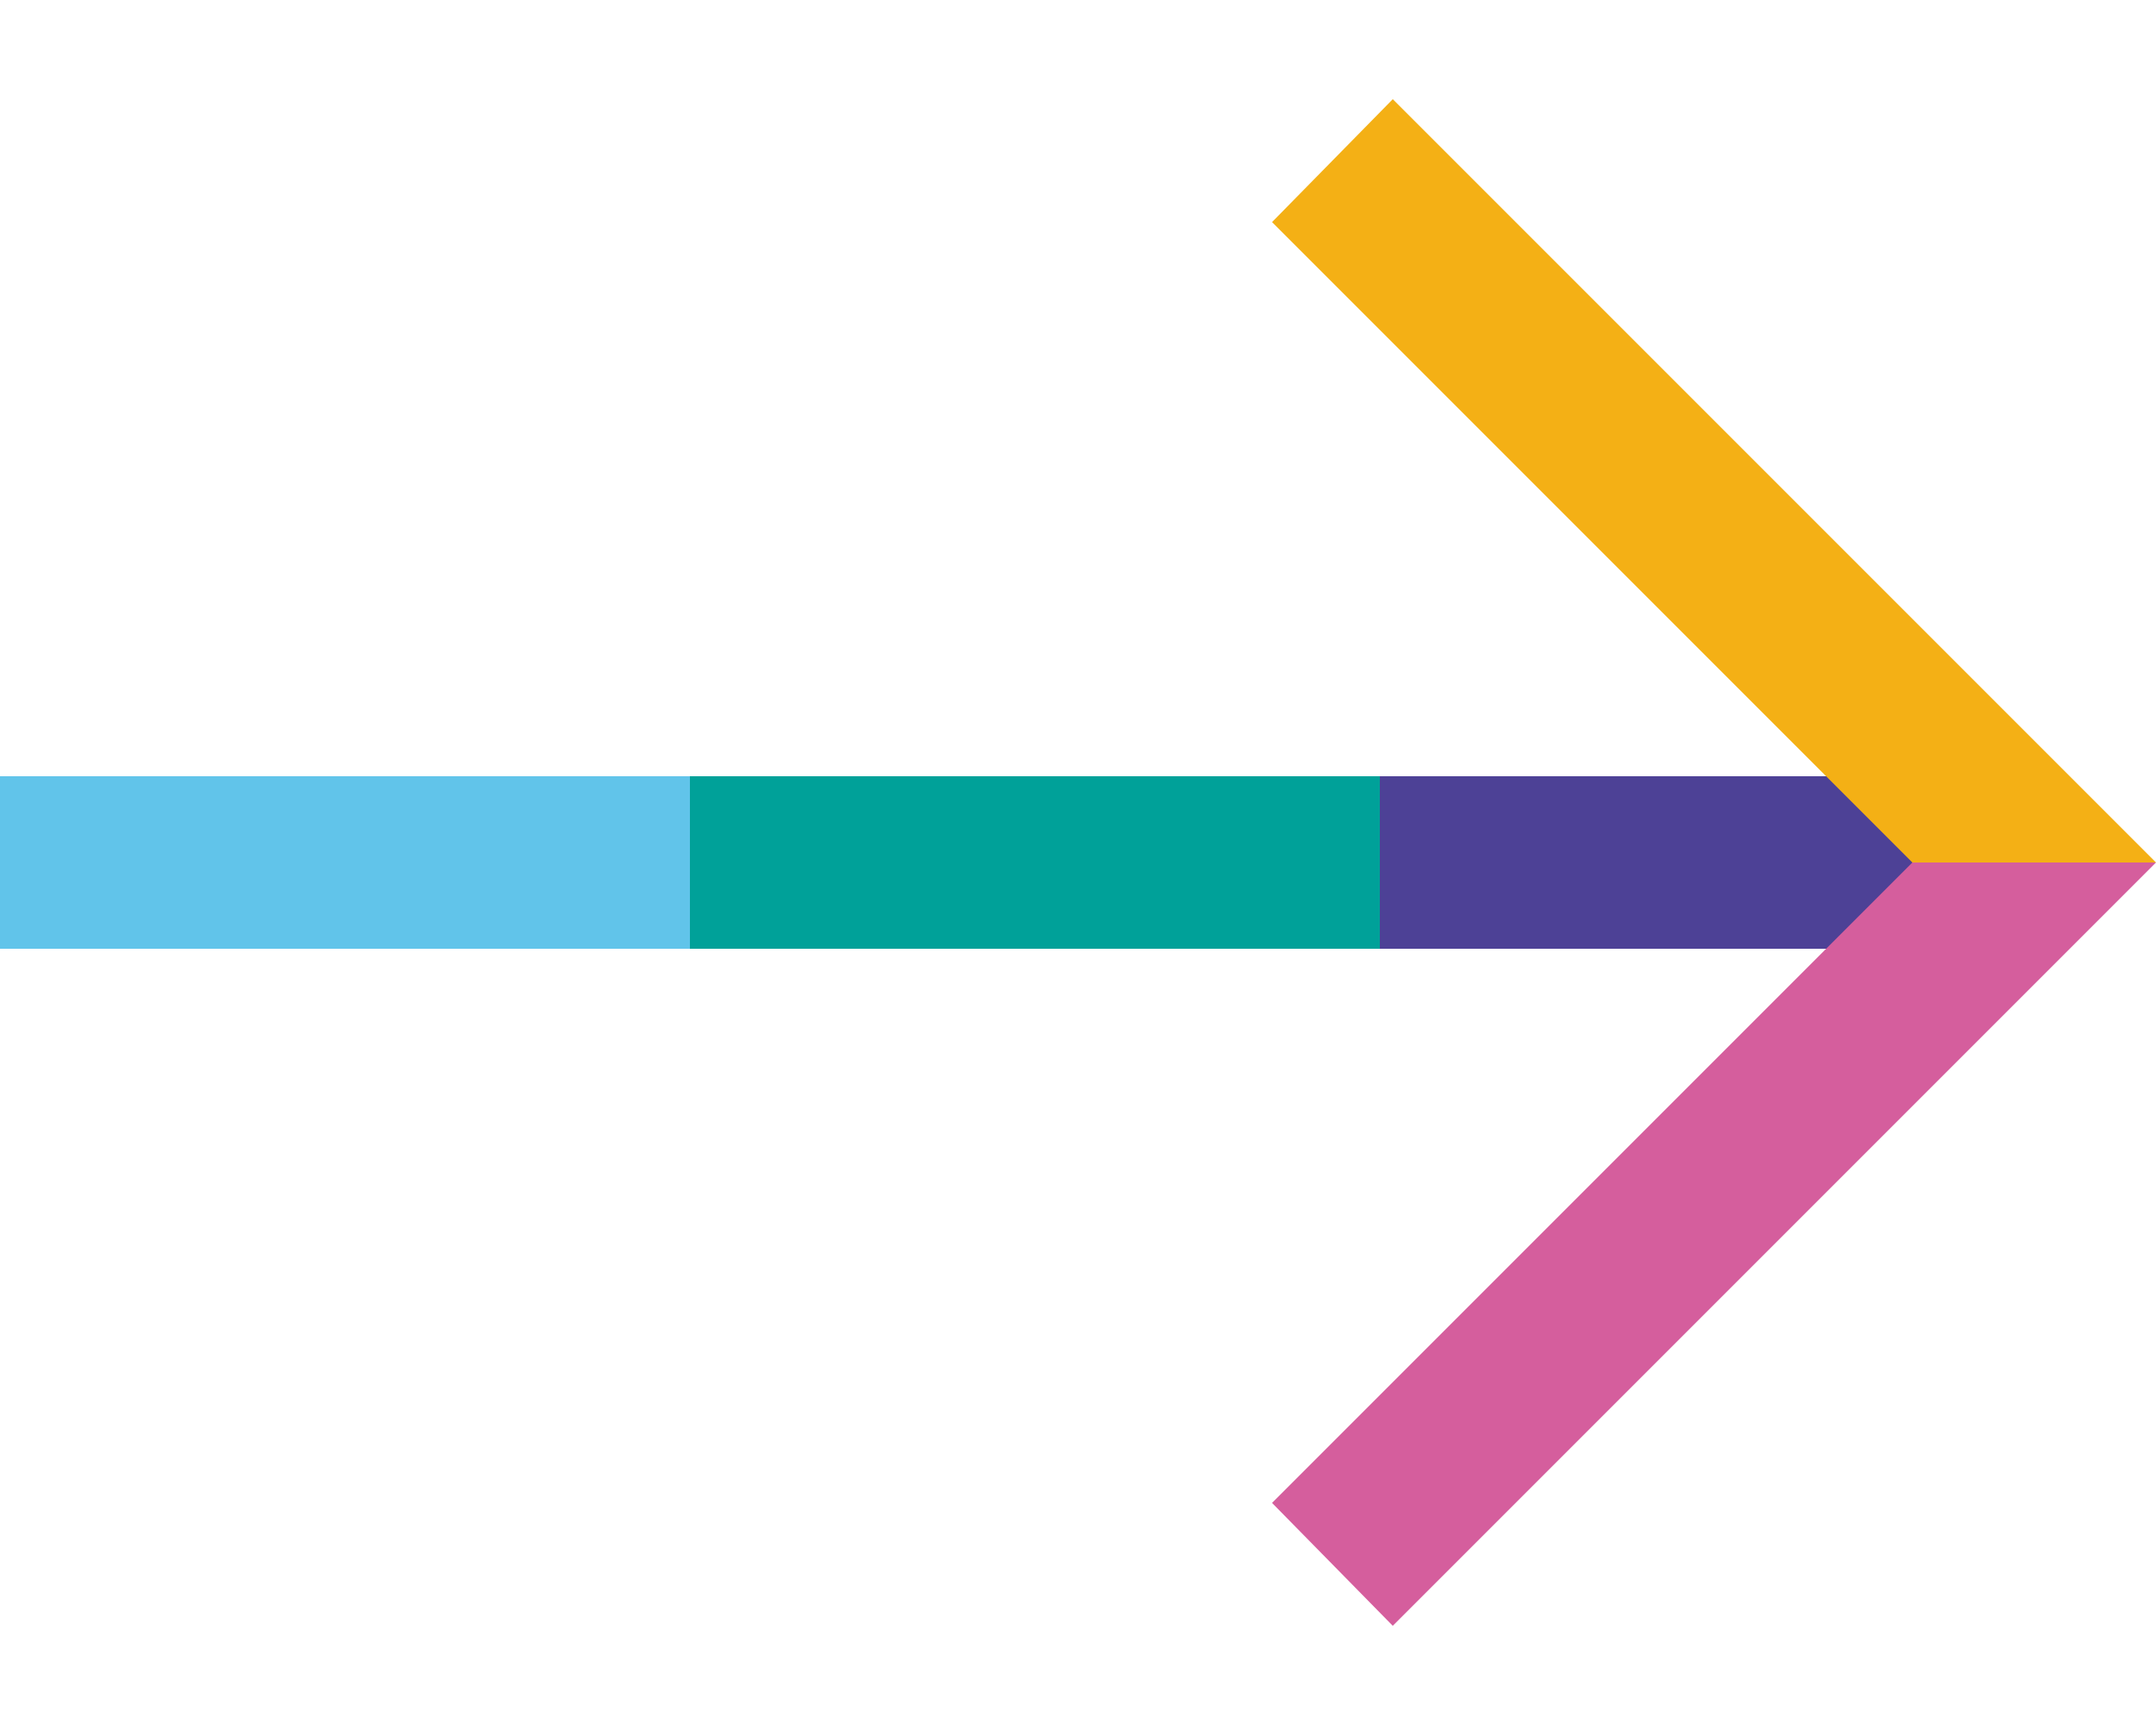
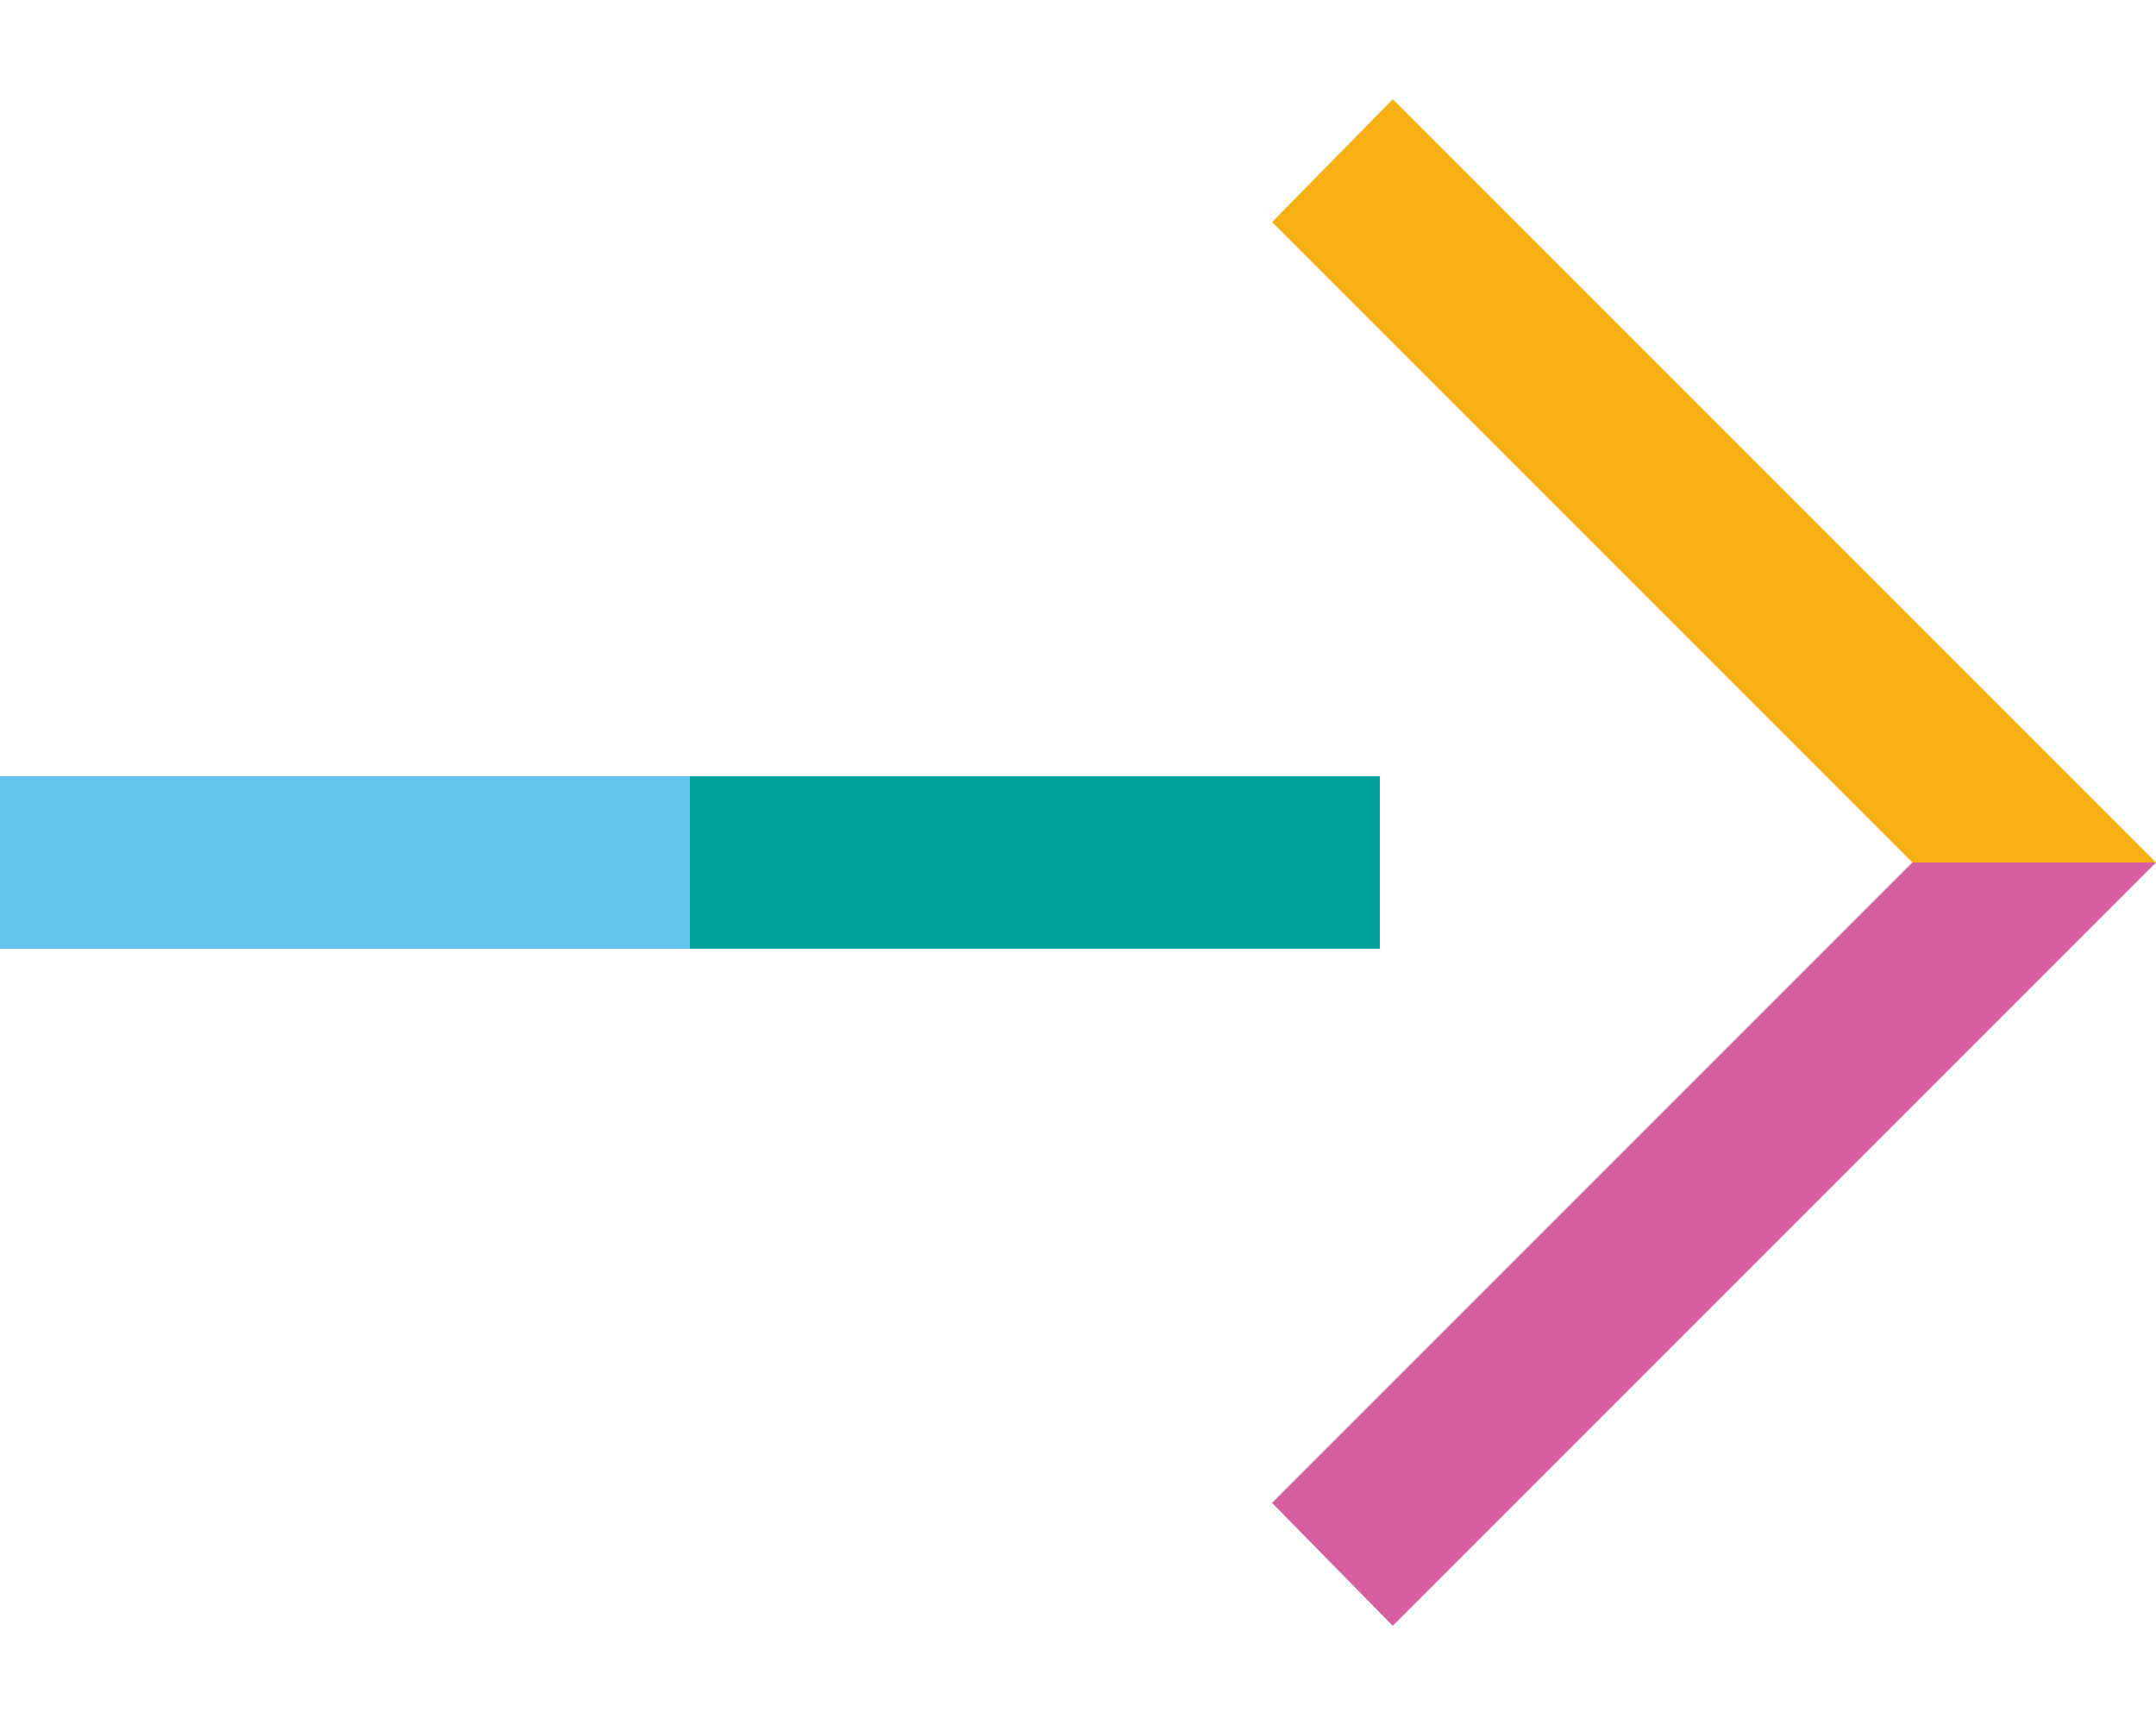
<svg xmlns="http://www.w3.org/2000/svg" id="_レイヤー_1" viewBox="0 0 10 8">
  <defs>
    <style>.cls-1{fill:none;}.cls-2{fill:#f4b015;}.cls-3{fill:#00a199;}.cls-4{fill:#d55e9d;}.cls-5{fill:#61c4ea;}.cls-6{fill:#4d4196;}</style>
    <clipPath id="clippath">
-       <path class="cls-1" d="m-200.61,414.6c-.71-.14-1.41-.33-2.13-.4-1.73-.16-3.47-.3-5.2-.34-.53-.01-1.07.34-1.52.03-1.4-.18-2.84-.23-4.21-.56-1.71-.42-3.33-1.29-5.06-1.59-4.95-.86-9.32-3.21-13.76-5.3-9.76-4.61-16.93-12.13-22.6-21.14-3.98-6.32-6.08-13.39-7.63-20.64-.63-2.95-1.35-5.89-1.88-8.86-.17-.93.25-1.95.26-2.94.04-3.2.22-6.42-.02-9.61-.45-5.99,1.12-11.87.81-17.82-.15-2.88-.77-5.74-1.1-8.62-.33-2.93-.27-5.94-.91-8.8-1.39-6.19-3.11-12.32-4.73-18.46-.88-3.33-1.69-6.69-2.81-9.95-1.4-4.08-1.56-8.26-1.65-12.49-.08-3.79-.28-7.58-.39-11.37-.22-7.6,1.18-14.92,3.58-22.13,2.61-7.84,6.61-14.78,12.17-20.87,6.69-7.32,14.82-12.37,24.07-15.86,6.27-2.36,12.7-3.7,19.28-4.73,7.41-1.16,14.79-.71,22.19-.35,1.78.09,3.58-.12,5.36-.19.26-.01.53-.09.78-.05,6.22,1.17,12.44,2.36,18.67,3.51,3.18.59,6.35,1.21,9.56,1.6,4.18.51,8.38.77,12.57,1.21,2.43.26,4.84.75,7.28.97,1.35.12,2.73-.15,4.09-.13.81,0,1.63.32,2.44.32,6.41.03,12.83.27,19.23-.05,7.49-.38,14.86-1.62,22.19-3.41,6.29-1.54,12.76-2.5,19.21-3.24,7.45-.86,14.94-.58,22.43.22,7.62.81,14.9,2.72,21.84,5.84,4.75,2.14,9,5.09,12.92,8.6,5.75,5.14,9.82,11.36,12.55,18.46,2.3,5.98,3.77,12.17,3.68,18.65-.03,2.47-.19,4.96.03,7.41.54,5.87-.97,11.48-1.81,17.19-1.02,6.9-2.4,13.83-1.73,20.79.64,6.6,2.11,13.12,3.26,19.67,1.38,7.8,3.17,15.55,4.11,23.4.66,5.5.18,11.14.22,16.71.01,1.66.2,3.34.07,4.98-.07.93-.78,1.8-.94,2.75-2.04,11.63-7.6,21.31-16.51,28.93-6.75,5.76-14.79,9.08-23.43,11.05-4.66,1.06-9.37,1.47-14.12,1.6-5.29.15-10.54-.17-15.74-1.21-2.27-.45-4.61-.62-6.87-1.14-2.82-.65-5.57-1.59-8.38-2.29-6.14-1.54-12.38-2.14-18.71-2.05-1.5.02-3.04-.63-4.51-.47-6.73.74-13.52.67-20.17,2.4-8.73,2.27-17.01,5.63-25.17,9.39-4.89,2.25-9.97,4.07-14.91,6.21-4.84,2.1-10.13,2.22-15.12,3.59-6.58,1.81-13.27.92-19.91,1.23-.4.12-.81.24-1.21.36Z" />
+       <path class="cls-1" d="m-200.61,414.6Z" />
    </clipPath>
  </defs>
  <rect class="cls-5" y="3.6" width="3.2" height=".8" />
  <rect class="cls-3" x="3.2" y="3.6" width="3.2" height=".8" />
-   <rect class="cls-6" x="6.4" y="3.6" width="3.2" height=".8" />
  <polygon class="cls-2" points="10 4 6.46 .46 5.9 1.03 8.87 4 10 4" />
  <polygon class="cls-4" points="8.87 4 5.9 6.97 6.46 7.54 10 4 8.87 4" />
</svg>